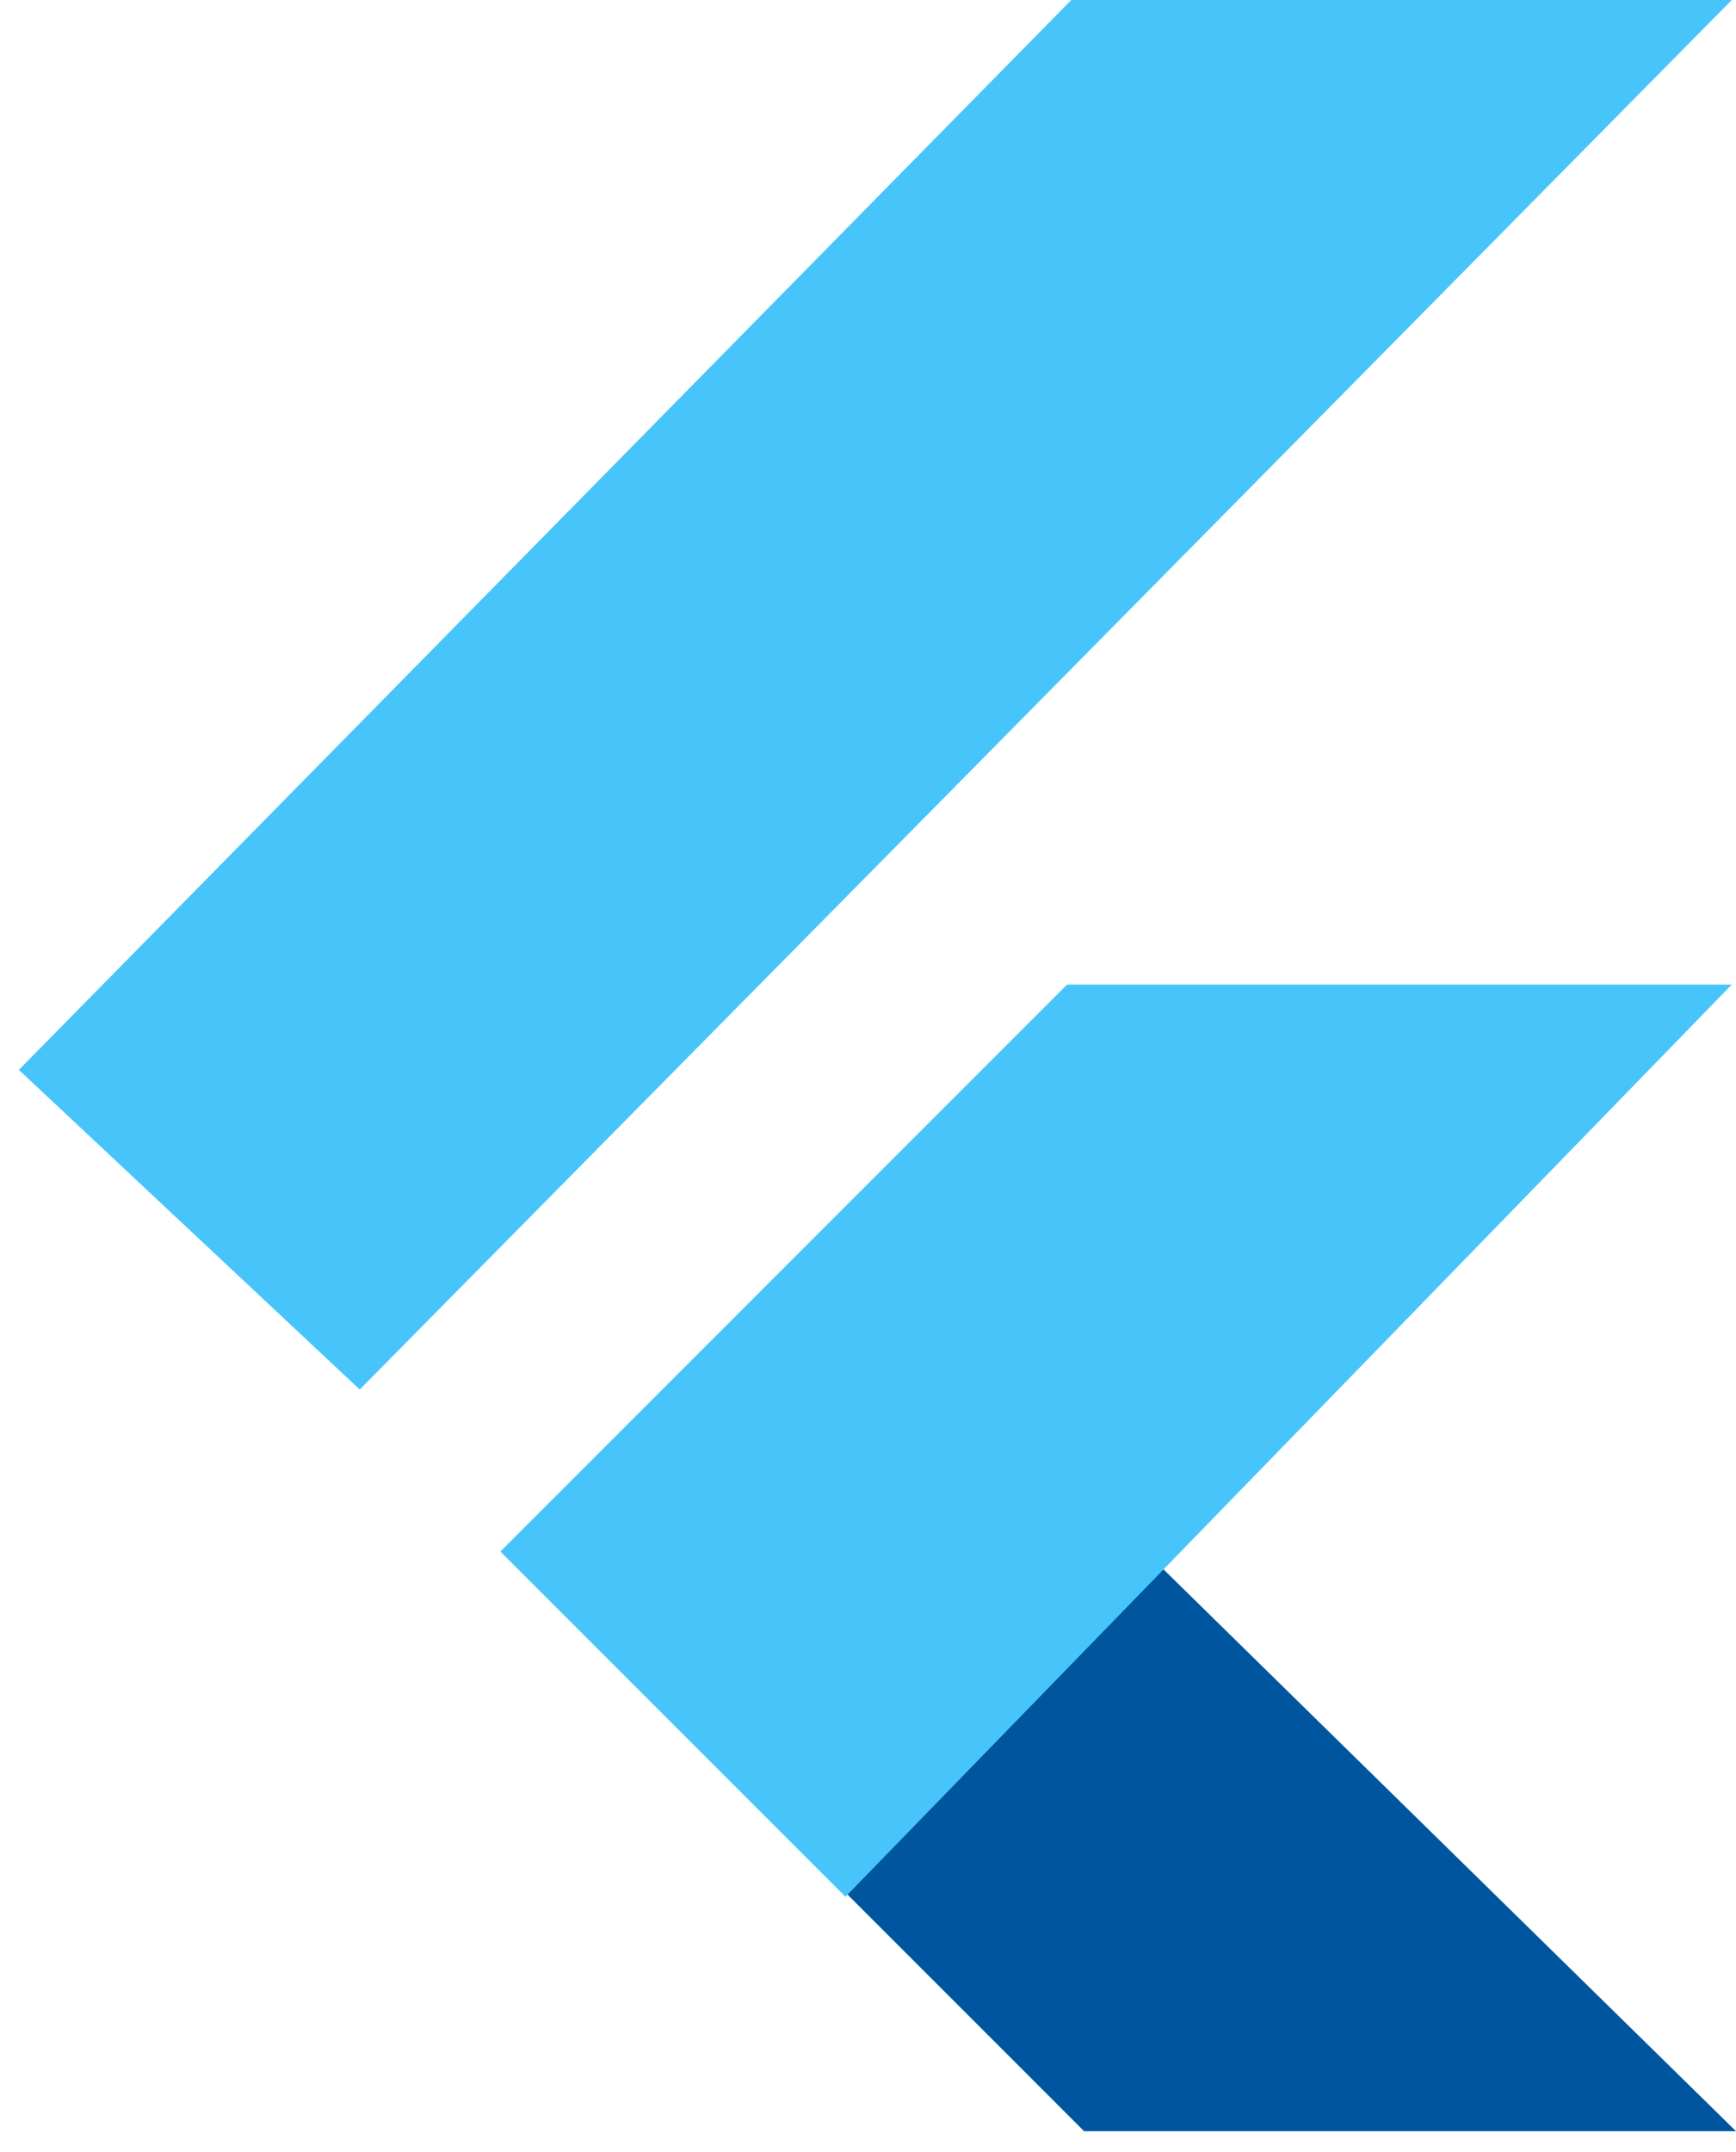
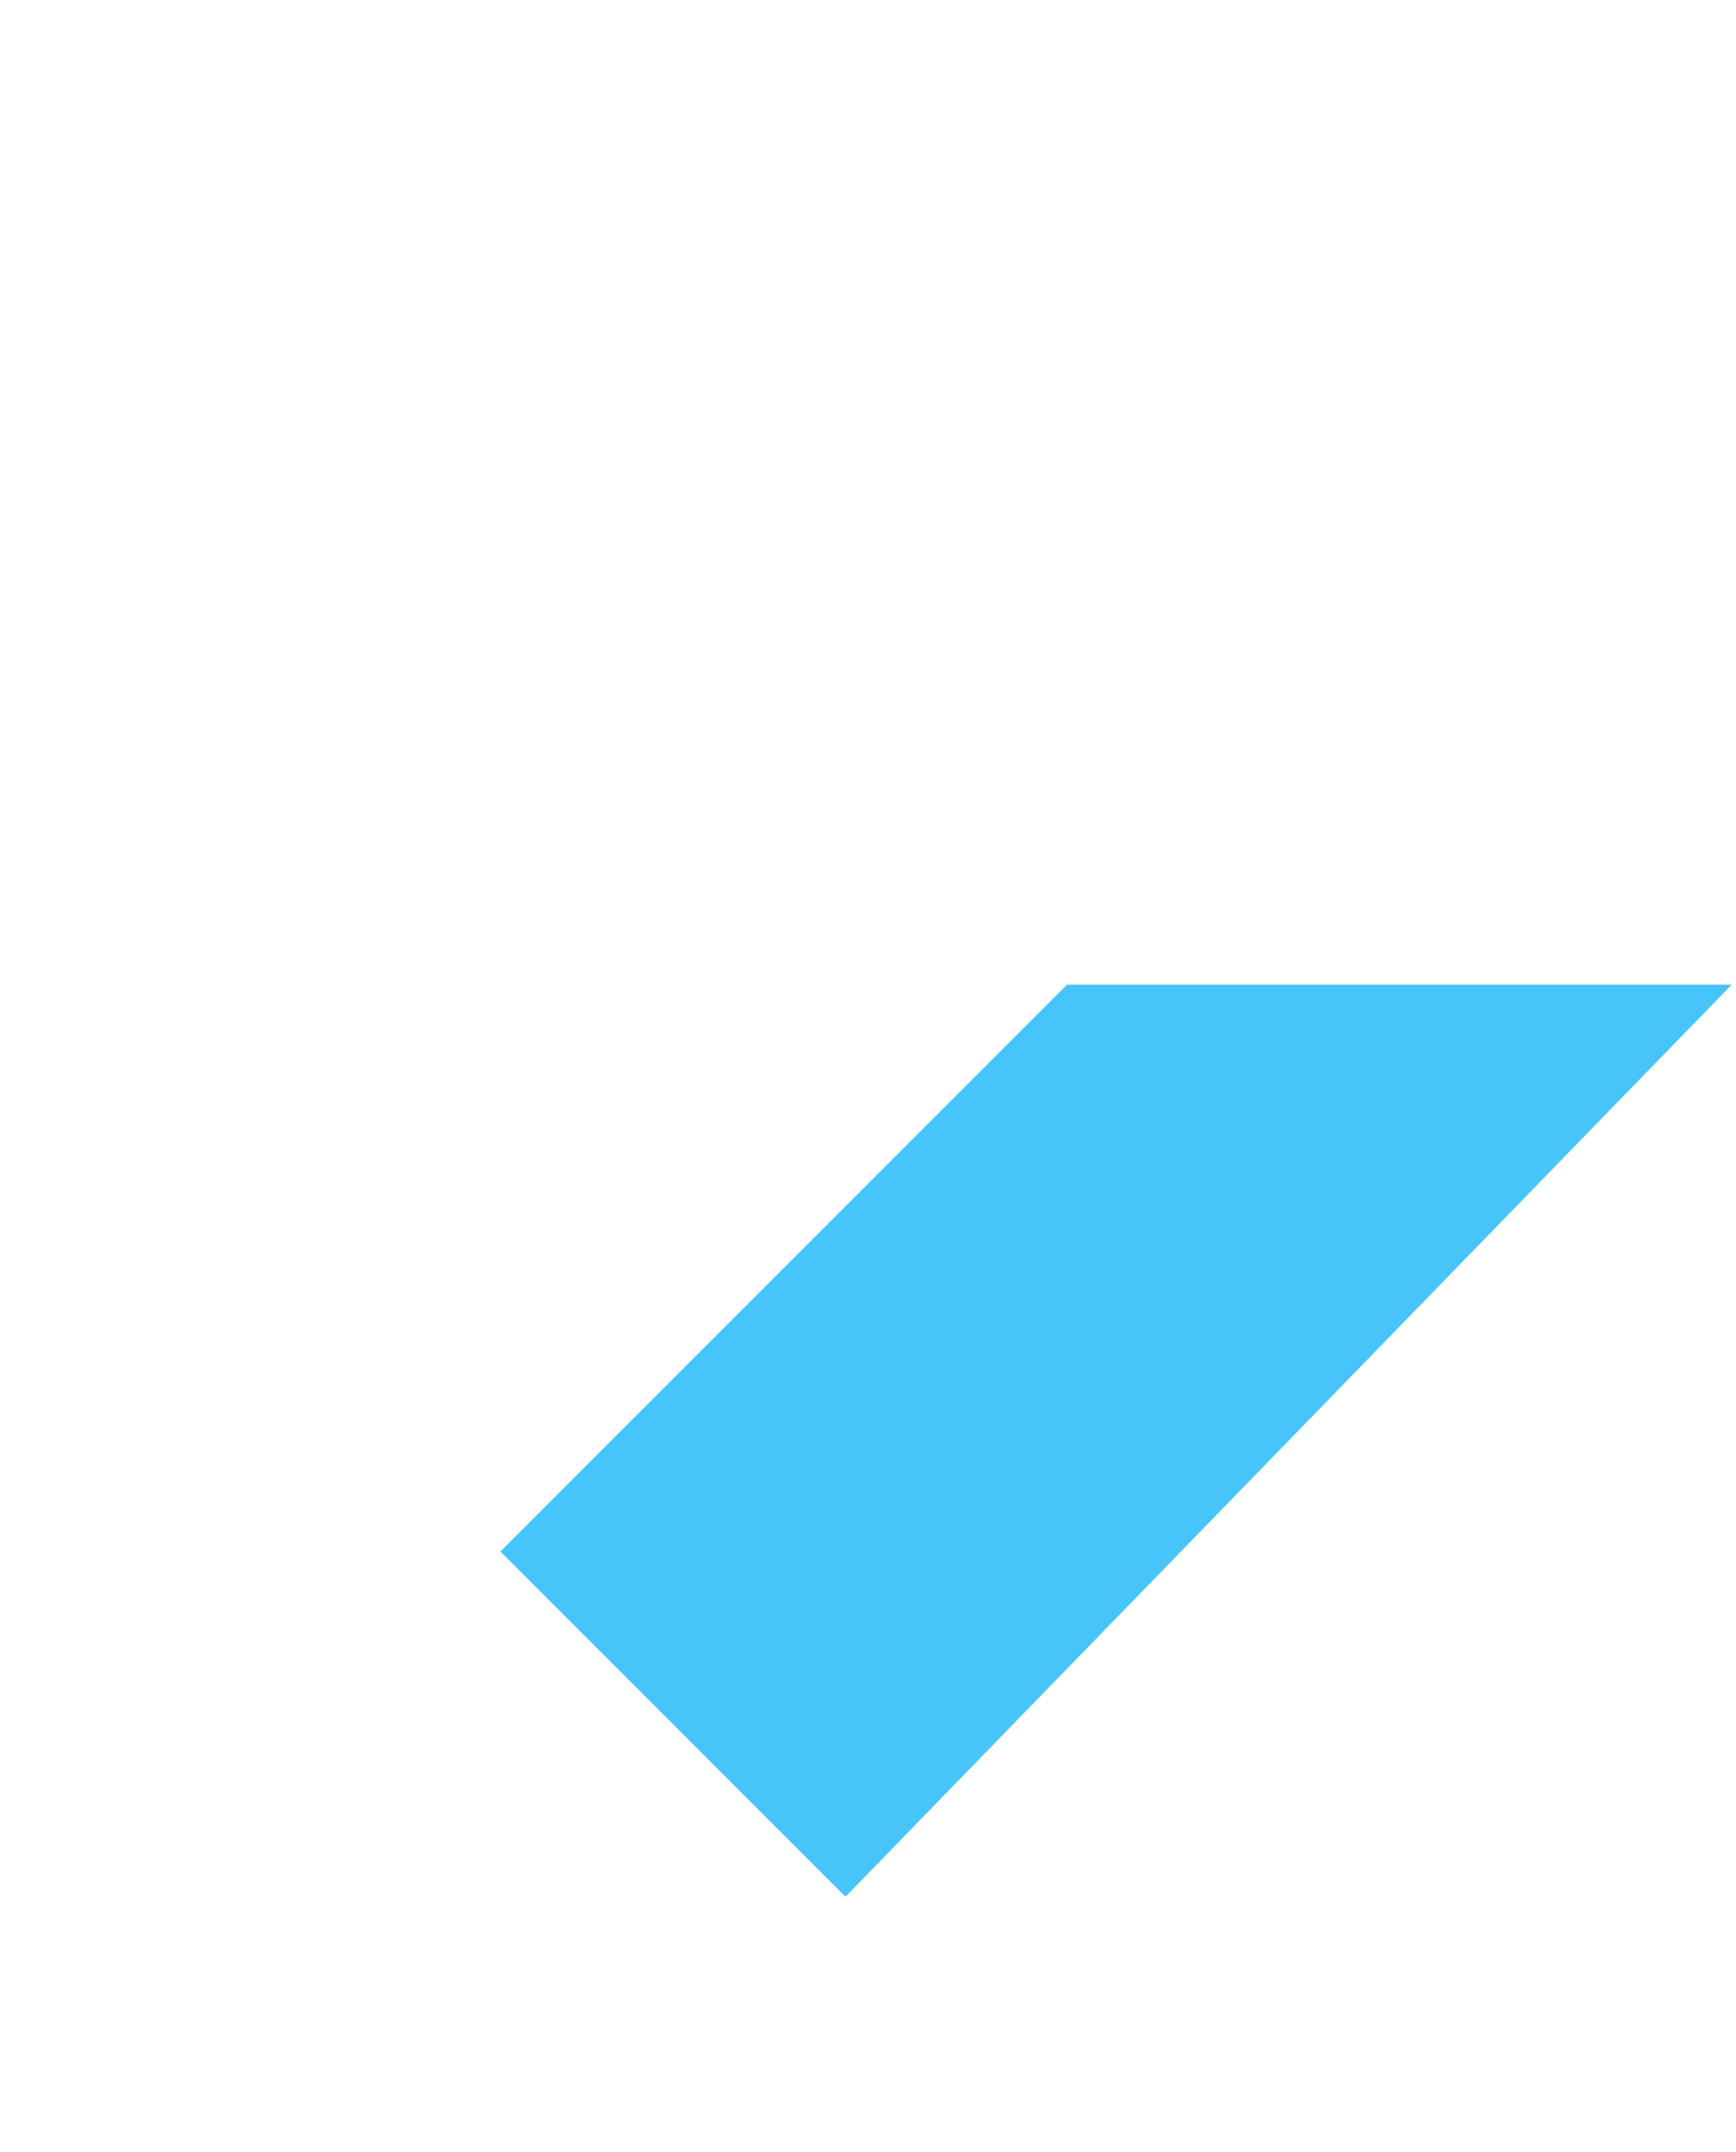
<svg xmlns="http://www.w3.org/2000/svg" width="46" height="57" viewBox="0 0 46 57" fill="none">
-   <path d="M0.5 28.339L28.387 0H45.888L9.532 36.807L0.5 28.339Z" fill="#47C5FB" />
-   <path d="M19.58 47.307L28.161 38.952L46 56.452H28.725L19.58 47.307Z" fill="#00569E" />
  <path d="M13.258 41.097L28.274 26.081H45.887L22.403 50.242L13.258 41.097Z" fill="#47C5FB" />
</svg>